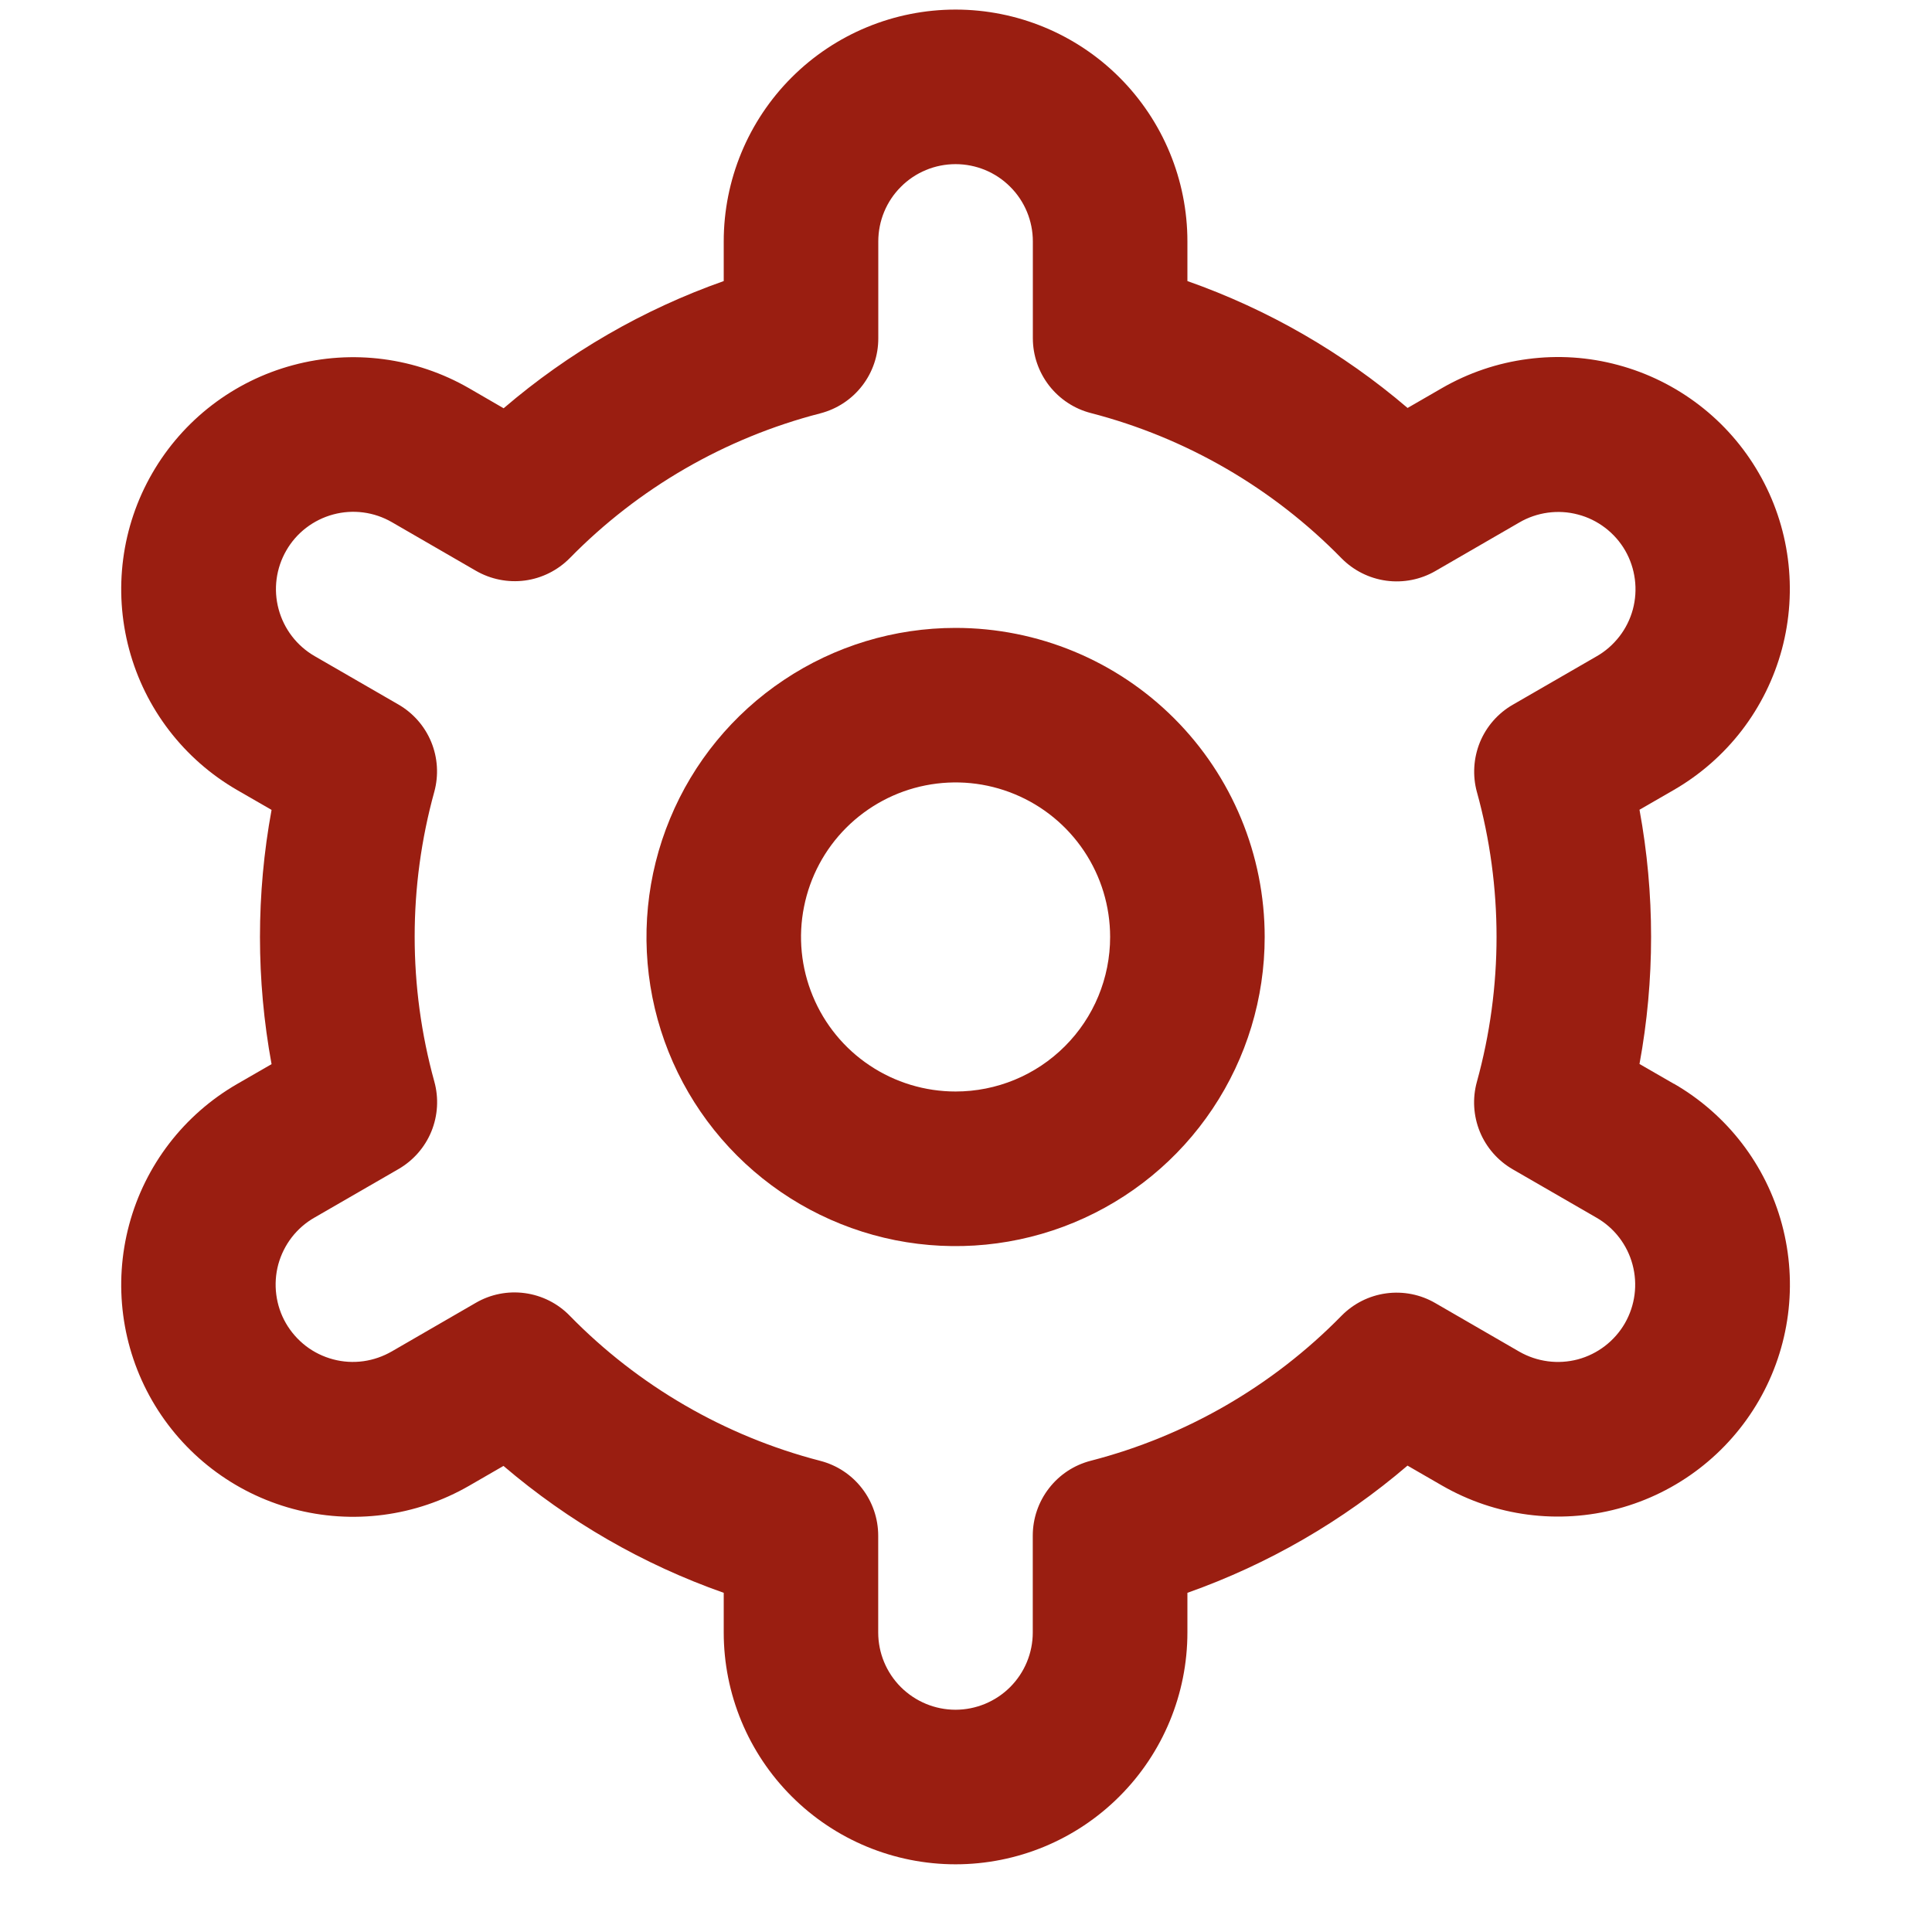
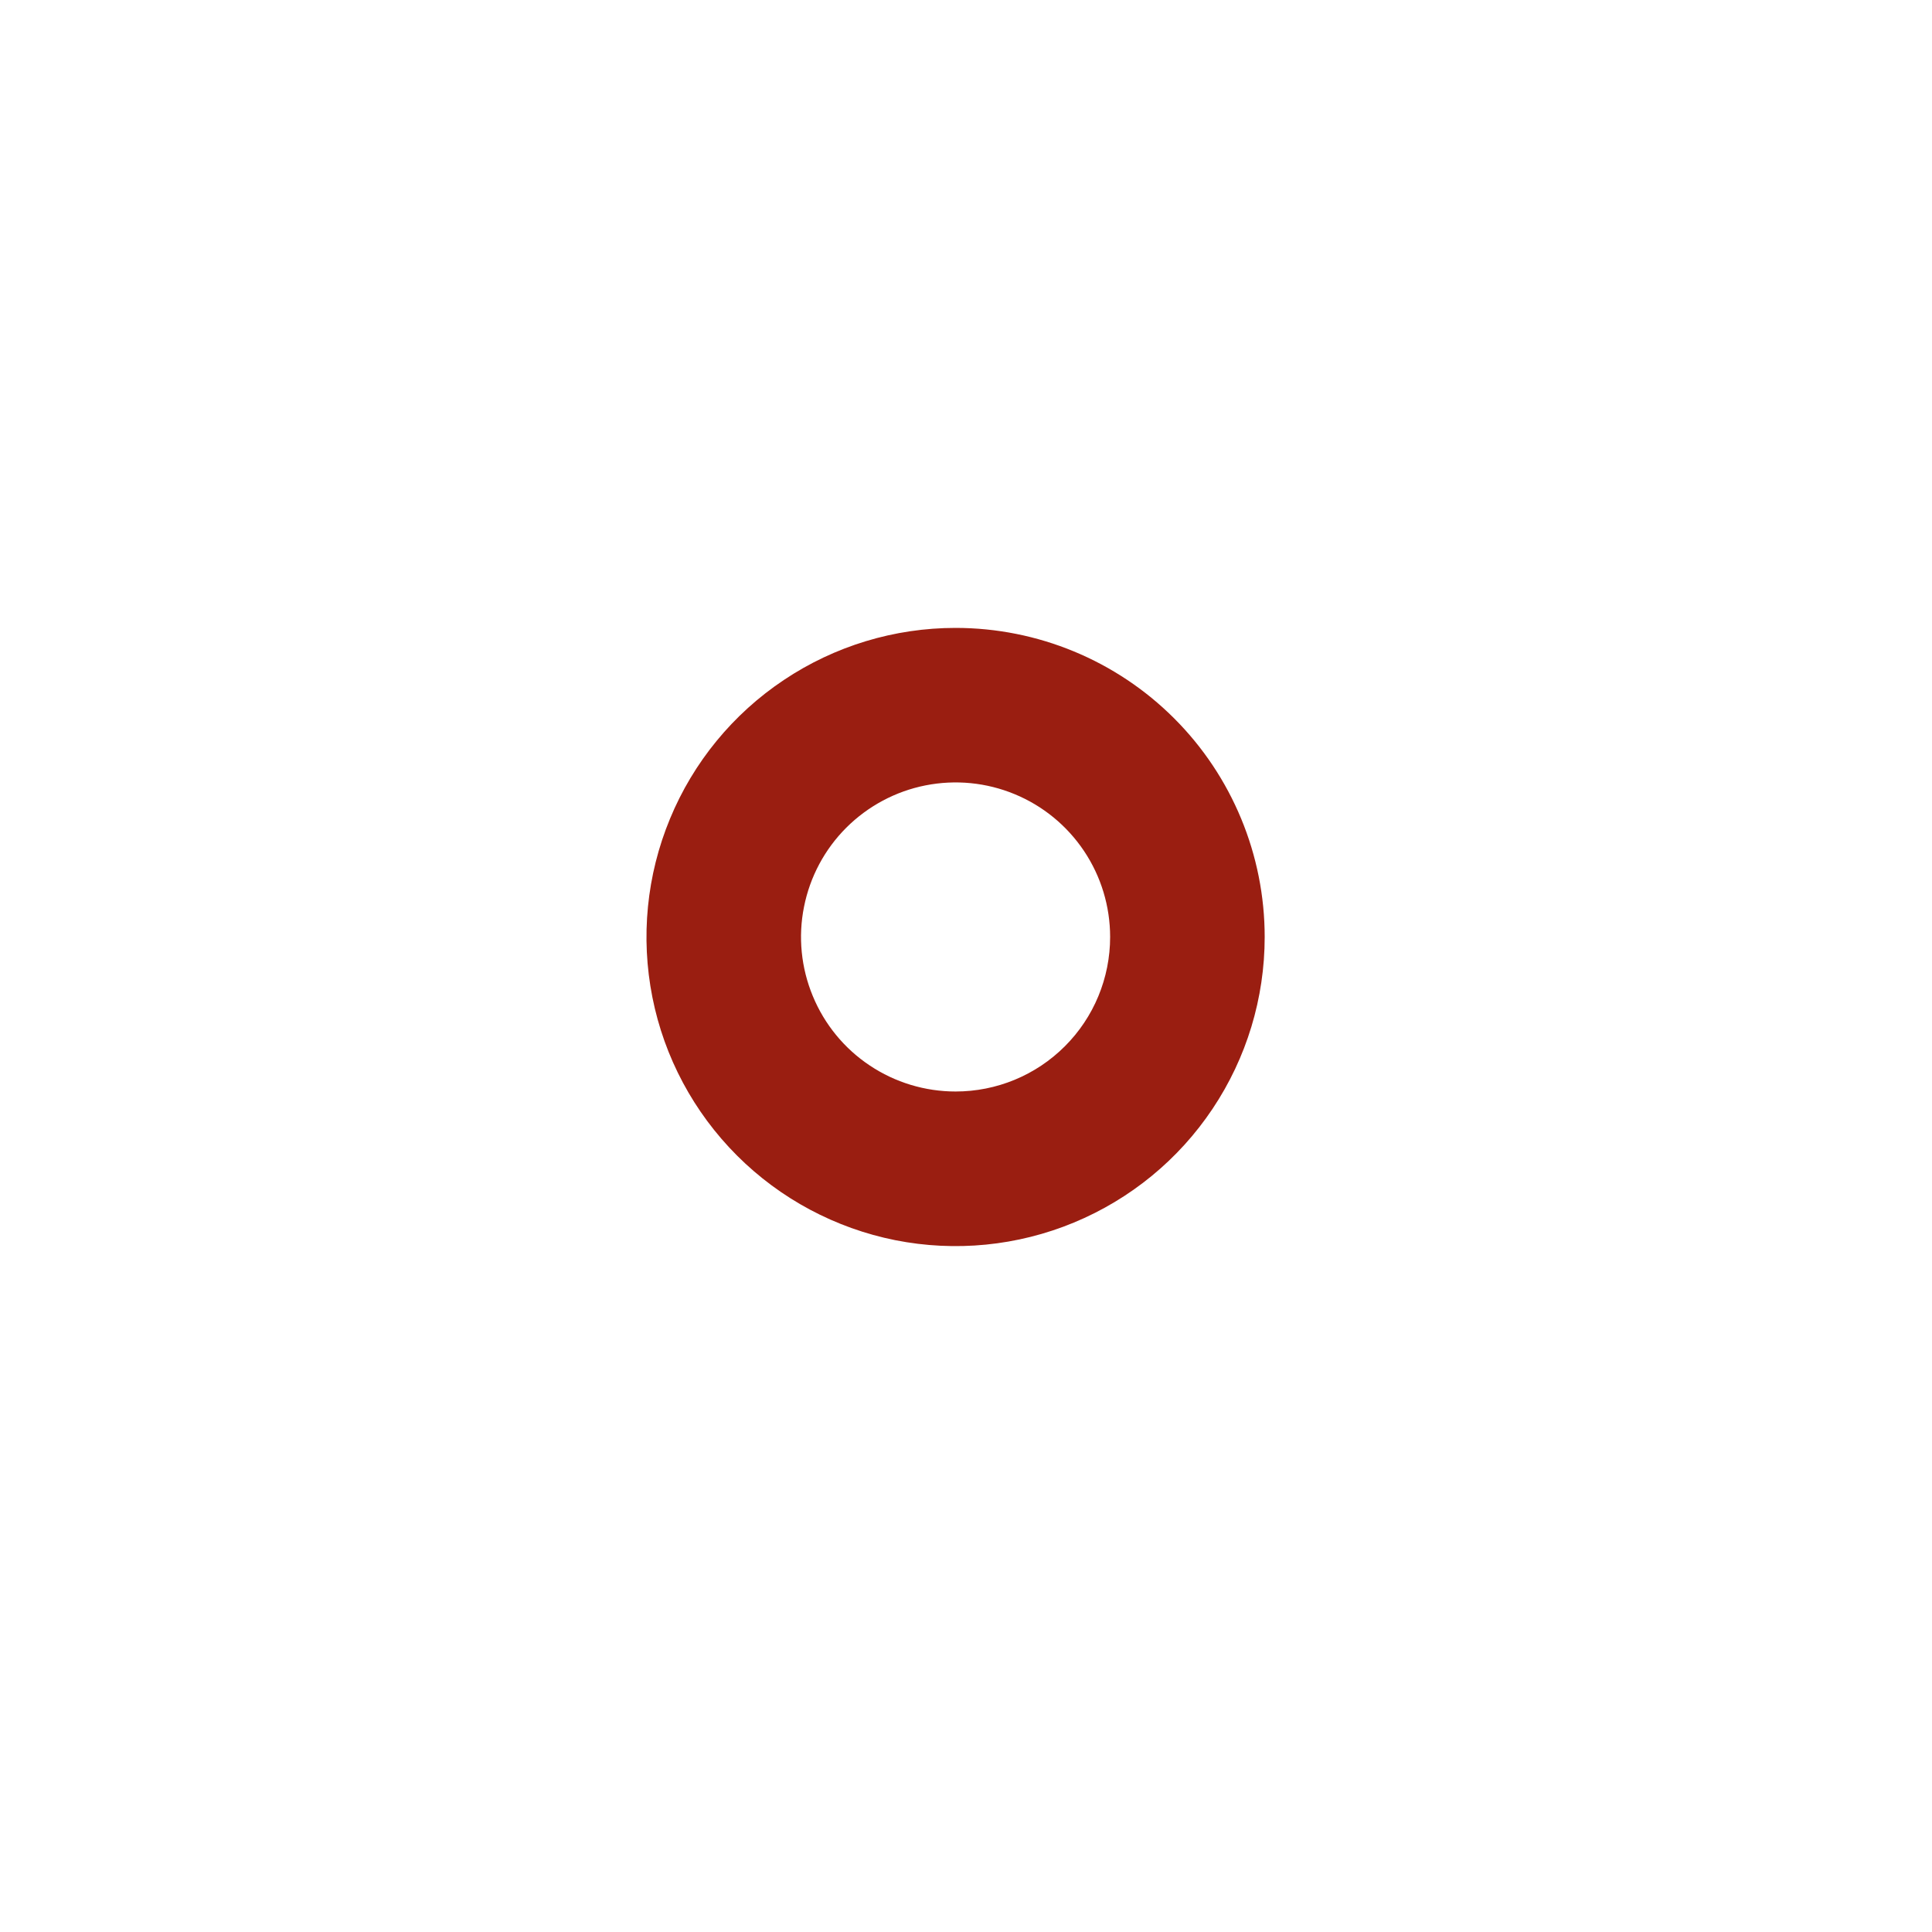
<svg xmlns="http://www.w3.org/2000/svg" width="25" height="25" viewBox="0 0 25 25" fill="none">
  <g clip-path="url(#clip0_379_1586)">
    <path d="M12.365 8.125C11.574 8.125 10.801 8.359 10.143 8.799C9.485 9.238 8.972 9.863 8.67 10.594C8.367 11.325 8.288 12.129 8.442 12.905C8.596 13.681 8.977 14.393 9.537 14.953C10.096 15.512 10.809 15.893 11.585 16.048C12.361 16.202 13.165 16.123 13.896 15.82C14.627 15.517 15.252 15.005 15.691 14.347C16.131 13.689 16.365 12.916 16.365 12.124C16.365 11.064 15.944 10.046 15.194 9.296C14.444 8.546 13.426 8.125 12.365 8.125V8.125ZM12.365 14.124C11.97 14.124 11.583 14.007 11.254 13.787C10.925 13.568 10.669 13.255 10.518 12.89C10.366 12.524 10.326 12.122 10.404 11.734C10.481 11.346 10.671 10.99 10.951 10.71C11.231 10.431 11.587 10.24 11.975 10.163C12.363 10.086 12.765 10.125 13.131 10.277C13.496 10.428 13.808 10.684 14.028 11.013C14.248 11.342 14.365 11.729 14.365 12.124C14.365 12.655 14.155 13.164 13.779 13.539C13.404 13.914 12.896 14.124 12.365 14.124Z" fill="#9A1E11" />
-     <path d="M21.659 14.024L21.215 13.768C21.415 12.68 21.415 11.565 21.215 10.478L21.659 10.222C22 10.025 22.3 9.762 22.54 9.45C22.78 9.137 22.956 8.78 23.058 8.4C23.16 8.019 23.186 7.622 23.135 7.231C23.084 6.84 22.956 6.463 22.759 6.122C22.562 5.78 22.3 5.481 21.987 5.241C21.674 5.001 21.318 4.825 20.937 4.723C20.556 4.62 20.159 4.594 19.768 4.646C19.377 4.697 19 4.825 18.659 5.022L18.214 5.279C17.374 4.561 16.408 4.004 15.365 3.637V3.124C15.365 2.328 15.049 1.565 14.486 1.002C13.924 0.44 13.161 0.124 12.365 0.124C11.569 0.124 10.806 0.44 10.244 1.002C9.681 1.565 9.365 2.328 9.365 3.124V3.637C8.322 4.005 7.357 4.563 6.517 5.283L6.07 5.024C5.38 4.626 4.561 4.518 3.792 4.725C3.023 4.931 2.368 5.434 1.97 6.124C1.572 6.813 1.465 7.633 1.671 8.402C1.877 9.171 2.38 9.826 3.07 10.224L3.514 10.48C3.314 11.567 3.314 12.682 3.514 13.77L3.07 14.026C2.38 14.424 1.877 15.079 1.671 15.848C1.465 16.617 1.572 17.436 1.97 18.126C2.368 18.815 3.023 19.319 3.792 19.525C4.561 19.731 5.38 19.624 6.07 19.226L6.515 18.969C7.356 19.687 8.322 20.244 9.365 20.611V21.124C9.365 21.919 9.681 22.683 10.244 23.245C10.806 23.808 11.569 24.124 12.365 24.124C13.161 24.124 13.924 23.808 14.486 23.245C15.049 22.683 15.365 21.919 15.365 21.124V20.611C16.408 20.242 17.373 19.684 18.213 18.965L18.66 19.223C19.35 19.621 20.169 19.728 20.938 19.522C21.707 19.316 22.362 18.812 22.76 18.123C23.158 17.433 23.265 16.614 23.059 15.845C22.853 15.076 22.35 14.421 21.66 14.023L21.659 14.024ZM19.111 10.248C19.45 11.475 19.45 12.771 19.111 13.998C19.052 14.211 19.065 14.438 19.149 14.644C19.233 14.849 19.383 15.02 19.575 15.131L20.659 15.757C20.889 15.889 21.057 16.108 21.125 16.364C21.194 16.62 21.158 16.893 21.026 17.123C20.893 17.353 20.674 17.521 20.418 17.59C20.162 17.658 19.889 17.622 19.659 17.49L18.573 16.862C18.381 16.75 18.157 16.706 17.937 16.736C17.717 16.766 17.514 16.868 17.358 17.027C16.468 17.935 15.347 18.584 14.115 18.902C13.9 18.957 13.71 19.082 13.574 19.258C13.438 19.433 13.364 19.649 13.364 19.871V21.124C13.364 21.389 13.259 21.643 13.071 21.831C12.884 22.018 12.629 22.124 12.364 22.124C12.099 22.124 11.845 22.018 11.657 21.831C11.469 21.643 11.364 21.389 11.364 21.124V19.872C11.364 19.65 11.29 19.434 11.154 19.259C11.018 19.083 10.828 18.958 10.613 18.903C9.381 18.584 8.26 17.934 7.371 17.024C7.216 16.865 7.012 16.763 6.792 16.733C6.572 16.703 6.348 16.747 6.156 16.859L5.072 17.486C4.958 17.552 4.832 17.596 4.702 17.614C4.571 17.632 4.438 17.624 4.311 17.59C4.183 17.556 4.064 17.498 3.959 17.418C3.854 17.337 3.766 17.237 3.7 17.123C3.634 17.009 3.592 16.883 3.575 16.752C3.558 16.621 3.567 16.488 3.601 16.361C3.636 16.234 3.695 16.115 3.776 16.01C3.857 15.906 3.957 15.819 4.072 15.754L5.156 15.128C5.348 15.017 5.498 14.846 5.582 14.641C5.666 14.435 5.679 14.208 5.62 13.995C5.281 12.768 5.281 11.472 5.62 10.245C5.678 10.032 5.664 9.805 5.58 9.601C5.496 9.397 5.346 9.226 5.155 9.116L4.071 8.49C3.841 8.357 3.674 8.139 3.605 7.882C3.536 7.626 3.572 7.353 3.705 7.123C3.837 6.893 4.056 6.726 4.312 6.657C4.568 6.588 4.841 6.624 5.071 6.757L6.157 7.385C6.349 7.496 6.572 7.541 6.792 7.512C7.011 7.483 7.215 7.381 7.371 7.224C8.261 6.315 9.382 5.667 10.614 5.349C10.83 5.293 11.021 5.168 11.157 4.991C11.293 4.815 11.366 4.598 11.365 4.376V3.124C11.365 2.859 11.47 2.604 11.658 2.417C11.845 2.229 12.1 2.124 12.365 2.124C12.63 2.124 12.885 2.229 13.072 2.417C13.26 2.604 13.365 2.859 13.365 3.124V4.376C13.365 4.598 13.439 4.813 13.575 4.989C13.711 5.164 13.901 5.29 14.116 5.345C15.348 5.664 16.469 6.314 17.359 7.224C17.515 7.382 17.718 7.484 17.938 7.514C18.158 7.544 18.382 7.5 18.574 7.389L19.658 6.762C19.772 6.695 19.898 6.652 20.028 6.634C20.159 6.616 20.292 6.624 20.419 6.658C20.547 6.691 20.666 6.75 20.771 6.83C20.876 6.91 20.964 7.01 21.03 7.124C21.096 7.239 21.138 7.365 21.155 7.496C21.172 7.626 21.163 7.759 21.129 7.886C21.094 8.014 21.035 8.133 20.954 8.237C20.873 8.341 20.773 8.429 20.658 8.494L19.574 9.12C19.383 9.23 19.234 9.401 19.15 9.605C19.067 9.81 19.053 10.036 19.111 10.249V10.248Z" fill="#9A1E11" />
  </g>
  <defs>
    <clipPath id="clip0_379_1586">
      <rect width="24" height="24" fill="white" transform="translate(0.365 0.124)" />
    </clipPath>
  </defs>
</svg>